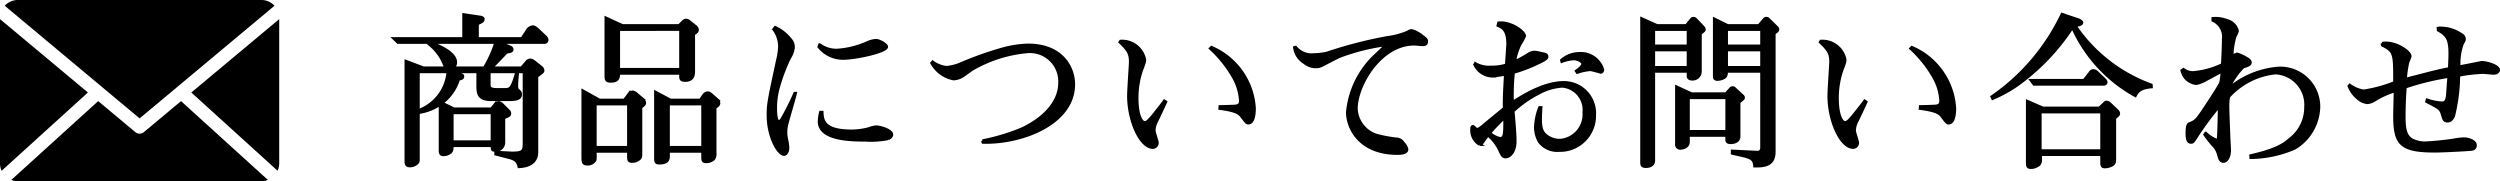
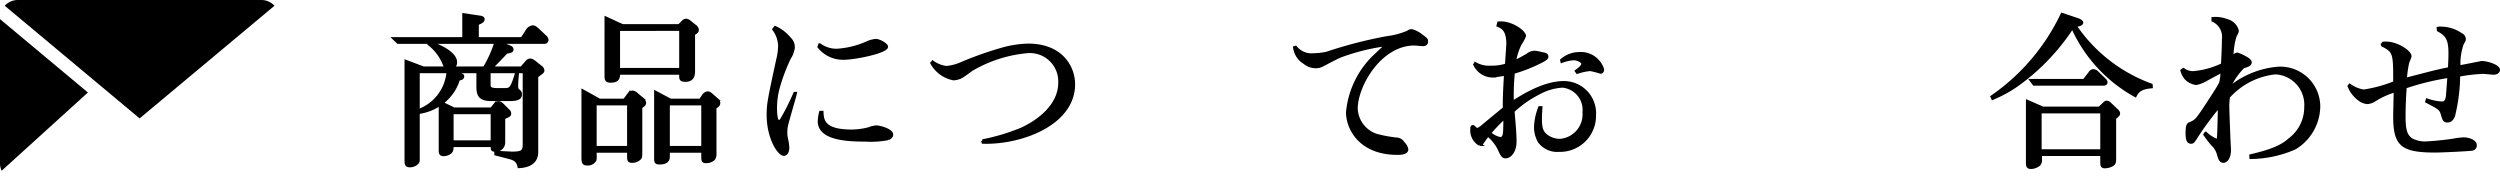
<svg xmlns="http://www.w3.org/2000/svg" width="225.964" height="16.379" viewBox="0 0 225.964 16.379">
  <defs>
    <style>.cls-1{stroke:#000;stroke-miterlimit:10;stroke-width:0.25px;}</style>
  </defs>
  <g id="レイヤー_2" data-name="レイヤー 2">
    <g id="デザイン">
      <path class="cls-1" d="M49.184,3.838H45.149l.96.405a.263.263,0,0,1,.18.225c0,.165-.135.195-.51.255-.315.345-1.065,1.125-1.365,1.41h2.715l.435-.495a.488.488,0,0,1,.375-.225.792.792,0,0,1,.39.195l.585.465a.404.404,0,0,1,.165.285c0,.135,0,.135-.555.54v6.855c0,1.035-.9,1.29-1.62,1.32-.105-.54-.42-.705-.885-.825-.285-.075-.915-.24-1.215-.315V13.753c.54.03,1.439.075,1.455.075.915,0,1.11-.12,1.11-.795V6.493h-3.15V7.648c0,.18,0,.435.645.435h.78c.45,0,.615-.045,1.02-1.44h.12c-.03.33-.075.795-.075,1.125,0,.045,0,.285.09.36.15.12.255.195.255.405,0,.405-.42.479-1.05.479H44.414c-1.05,0-1.23-.42-1.23-1.185v-1.335h-2.52l.84.21c.24.06.33.075.33.21,0,.195-.225.225-.375.24a4.224,4.224,0,0,1-1.515,2.16L41.039,9.838h3.375l.315-.39a.463.463,0,0,1,.345-.18c.15,0,.33.18.345.195l.495.495c.12.12.165.18.165.3,0,.165-.045.18-.54.405v2.205a.719.719,0,0,1-.81.72c-.255,0-.255-.09-.255-.42h-3.6c0,.33-.015.495-.195.63a1.071,1.071,0,0,1-.585.195c-.315,0-.315-.21-.315-.465V9.433a4.64,4.64,0,0,1-1.965.75v4.14c0,.21,0,.27-.06.36a.901.901,0,0,1-.705.315c-.36,0-.36-.21-.36-.54V5.533l1.59.6h2.13c-.105-.045-.18-.09-.3-.405a4.271,4.271,0,0,0-1.335-1.74l.09-.15h-2.895l-.375-.359h6.315V1.318l1.515.225c.09.016.255.061.255.181,0,.194-.135.255-.525.435V3.479h4.02l.45-.69a.707.707,0,0,1,.525-.375c.12,0,.255.06.51.3l.585.556a.508.508,0,0,1,.21.33A.237.237,0,0,1,49.184,3.838ZM37.814,6.493V9.988A4.064,4.064,0,0,0,40.484,6.493ZM38.879,3.838c1.32.465,2.31,1.11,2.31,1.785a.541.541,0,0,1-.285.51h2.865A10.415,10.415,0,0,0,44.804,3.838ZM44.474,10.198h-3.6v2.609H44.474Z" />
      <path class="cls-1" d="M57.929,9.703v3.975c0,.48,0,.54-.12.66a.948.948,0,0,1-.66.255c-.345,0-.345-.12-.345-.585v-.33h-3v.27a2.393,2.393,0,0,1-.015.51.736.736,0,0,1-.705.375c-.405,0-.405-.18-.405-.78V8.203l1.515.84h2.235l.42-.555a.56.56,0,0,1,.33-.18.743.743,0,0,1,.405.225l.45.375a.546.546,0,0,1,.24.39C58.274,9.463,58.154,9.523,57.929,9.703Zm-1.125-.3h-3V13.318h3Zm5.895-6.345V6.373c0,.315,0,.9-.75.9-.435,0-.435-.165-.435-.42V6.628H55.919c0,.33,0,.72-.705.72-.405,0-.45-.135-.45-.51V1.618l1.5.69h5.115l.33-.33a.434.434,0,0,1,.315-.165.606.606,0,0,1,.315.15l.465.375a.495.495,0,0,1,.24.345C63.044,2.908,62.819,2.998,62.699,3.058Zm-1.185-.39H55.919v3.6h5.595ZM64.634,9.718v4.065a.899.899,0,0,1-.12.585,1.005,1.005,0,0,1-.705.255c-.3,0-.3-.135-.3-.57v-.375H60.419v.42c0,.225,0,.645-.81.645-.36,0-.36-.135-.36-.51V8.323l1.35.72h2.7l.3-.45a.537.537,0,0,1,.36-.21c.15,0,.21.061.36.18l.495.435a.42.42,0,0,1,.165.33C64.979,9.508,64.784,9.628,64.634,9.718Zm-1.125-.314H60.419V13.318h3.09Z" />
      <path class="cls-1" d="M71.144,11.173a2.723,2.723,0,0,0-.105.735,2.496,2.496,0,0,0,.06.63,4.794,4.794,0,0,1,.12.81c0,.435-.21.615-.36.615-.48,0-1.44-1.515-1.44-3.57,0-1.005.09-1.41.855-4.964A5.717,5.717,0,0,0,70.454,4.168a2.577,2.577,0,0,0-.525-1.515l.135-.18a3.697,3.697,0,0,1,1.335,1.035,1.041,1.041,0,0,1,.315.825,2.234,2.234,0,0,1-.36.93,16.628,16.628,0,0,0-.99,2.625,6.969,6.969,0,0,0-.255,1.92c0,.271.015,1.17.285,1.17.15,0,.27-.21.36-.375a22.488,22.488,0,0,0,1.08-2.175h.075C71.804,8.878,71.234,10.783,71.144,11.173Zm5.1-5.895a2.784,2.784,0,0,1-2.235-1.05l.075-.195a2.559,2.559,0,0,0,1.575.495,7.911,7.911,0,0,0,2.82-.72,2.326,2.326,0,0,1,.69-.165c.315,0,.975.375.975.585C80.143,4.678,77.339,5.278,76.244,5.278Zm4.05,7.26a8.141,8.141,0,0,1-2.13.135c-1.41,0-4.125-.075-4.125-1.695a3.779,3.779,0,0,1,.12-.84h.15c.03.795.18,1.695,2.685,1.695a6.159,6.159,0,0,0,1.59-.225,2.03,2.03,0,0,1,.63-.15c.24,0,1.395.27,1.395.72C80.609,12.343,80.429,12.478,80.294,12.538Z" />
      <path class="cls-1" d="M88.844,12.868l-.045-.15A18.775,18.775,0,0,0,92.309,11.668c1.98-.915,3.465-2.4,3.465-4.185A2.689,2.689,0,0,0,92.894,4.678,12.032,12.032,0,0,0,87.824,6.298c-.12.09-.66.48-.78.555a1.664,1.664,0,0,1-.855.285,2.882,2.882,0,0,1-1.98-1.44l.09-.105a2.619,2.619,0,0,0,1.245.495,4.38,4.38,0,0,0,1.395-.375A31.297,31.297,0,0,1,90.599,4.423a9.548,9.548,0,0,1,2.31-.359c3.075,0,4.14,2.024,4.14,3.555C97.049,11.218,92.279,12.973,88.844,12.868Z" />
-       <path class="cls-1" d="M105.374,9.208c-.12.285-.705,1.515-.825,1.755a1.859,1.859,0,0,0-.225.84c0,.18.285.945.285,1.11a.427.427,0,0,1-.405.42c-1.11,0-2.205-2.37-2.205-4.68,0-.495.165-2.88.165-3.045,0-.795-.21-1.095-.945-1.8l.06-.09a2.082,2.082,0,0,1,2.19,1.665c0,.195-.015.271-.285.976a7.698,7.698,0,0,0-.405,2.55c0,1.425.36,2.16.69,2.16.195,0,.345-.165.705-.585.15-.18.9-1.125,1.065-1.365Zm4.89.42c.21,0,1.17-.03,1.38-.045.45-.045.465-.27.465-.54a4.876,4.876,0,0,0-.57-1.95,10.684,10.684,0,0,0-2.145-2.715l.105-.104a6.395,6.395,0,0,1,3.885,5.504c0,1.245-.39,1.35-.54,1.35-.165,0-.21-.06-.615-.6-.21-.285-.495-.525-1.98-.72Z" />
      <path class="cls-1" d="M128.594,4.048c-.12,0-.645-.06-.75-.06-3.09,0-5.25,3.75-5.25,5.835a2.639,2.639,0,0,0,1.785,2.385,11.777,11.777,0,0,0,1.815.345.731.731,0,0,1,.645.375,1.088,1.088,0,0,1,.33.57c0,.375-.645.375-.87.375-3.36,0-4.515-2.25-4.515-3.735a8.102,8.102,0,0,1,2.31-4.935c.945-.9,1.05-.99,1.215-1.155a18.765,18.765,0,0,0-4.17,1.035c-.27.105-1.425.72-1.665.84a1.253,1.253,0,0,1-.54.12,1.603,1.603,0,0,1-1.035-.375,1.88,1.88,0,0,1-.9-1.38l.105-.03a1.847,1.847,0,0,0,1.665.675,5.908,5.908,0,0,0,1.155-.135,39.565,39.565,0,0,1,5.46-1.41,6.926,6.926,0,0,0,1.86-.495.603.603,0,0,1,.375-.135,2.776,2.776,0,0,1,.975.54c.3.225.36.285.36.435C128.954,3.868,128.924,4.048,128.594,4.048Z" />
      <path class="cls-1" d="M140.909,13.603a2.035,2.035,0,0,1-1.77-.78,2.606,2.606,0,0,1-.36-1.35,5.333,5.333,0,0,1,.375-1.755h.135c-.03.54-.045.735-.045.99,0,.69.06,1.185.495,1.53a2.004,2.004,0,0,0,1.29.435,2.345,2.345,0,0,0,2.13-2.52,2.141,2.141,0,0,0-1.95-2.355,5.078,5.078,0,0,0-2.13.63A9.952,9.952,0,0,0,136.769,10.048c.075.9.18,1.98.18,2.73,0,1.02-.54,1.41-.855,1.41-.24,0-.315-.12-.51-.51a3.689,3.689,0,0,0-1.095-1.455c-.105.105-.51.69-.555.75-.09.075-.135.09-.18.09a1.461,1.461,0,0,1-.735-1.41c0-.105,0-.225.12-.225.045,0,.06.03.18.135a.259.259,0,0,0,.21.12c.12,0,.345-.18.465-.27.3-.271,1.695-1.395,1.965-1.635-.015-.84.015-1.425.105-3.06-.075.016-1.05.165-1.095.165A1.803,1.803,0,0,1,133.289,5.833l.09-.075a2.466,2.466,0,0,0,1.365.3,4.297,4.297,0,0,0,1.41-.195c.015-.3.12-1.785.12-1.89,0-1.29-.495-1.5-.885-1.665l.06-.24c1.095-.12,2.354.78,2.354,1.185a3.337,3.337,0,0,1-.39.72,5.627,5.627,0,0,0-.51,1.605,13.402,13.402,0,0,0,1.185-.645,1.09,1.09,0,0,1,.63-.225c.12,0,.705.135.96.195a.236.236,0,0,1,.15.24c0,.12-.18.225-.27.285a13.812,13.812,0,0,1-2.76,1.125,19.869,19.869,0,0,0-.09,2.7c.705-.45,2.745-1.8,4.62-1.8a2.778,2.778,0,0,1,2.805,2.955A3.133,3.133,0,0,1,140.909,13.603Zm-6.255-1.575a2.089,2.089,0,0,0,.915.48c.435,0,.435-.36.435-1.89A14.726,14.726,0,0,0,134.654,12.028Zm10.02-5.49a9.041,9.041,0,0,0-.93-.24,4.82,4.82,0,0,0-1.185.255l-.09-.135c.27-.195.585-.435.585-.66,0-.21-.495-.435-.825-.435a3.764,3.764,0,0,0-1.065.24l-.03-.12a2.459,2.459,0,0,1,1.62-.615,2.077,2.077,0,0,1,2.115,1.455C144.869,6.403,144.809,6.538,144.674,6.538Z" />
-       <path class="cls-1" d="M153.689,3.043V6.448a.696.696,0,0,1-.75.705c-.06,0-.36,0-.36-.285V6.448h-3.105V14.503c0,.3-.21.555-.705.555-.39,0-.39-.195-.39-.375V1.678l1.395.63H152.414l.465-.57a.242.242,0,0,1,.195-.09.298.298,0,0,1,.195.09l.645.675c.06.075.135.15.135.24C154.049,2.758,154.019,2.774,153.689,3.043Zm-1.11-.375h-3.105V4.153h3.105Zm0,1.845h-3.105V6.088h3.105Zm4.605,4.725v3.09c0,.435-.39.57-.78.57-.135,0-.33-.03-.33-.24V12.238H152.609v.585c0,.57-.72.585-.735.585a.334.334,0,0,1-.345-.375V7.843l1.365.63h3.105l.405-.45a.284.284,0,0,1,.21-.105.28.28,0,0,1,.165.075l.72.66a.26.26,0,0,1,.09.18C157.589,8.923,157.544,8.953,157.184,9.238Zm-1.11-.405H152.609V11.878h3.465Zm4.29-5.82V13.723c0,1.275-.975,1.29-1.77,1.29-.045-.585-.285-.72-.855-.885-.18-.045-1.005-.225-1.17-.27v-.21c.36.016,2.145.105,2.235.105.135,0,.42,0,.42-.42V6.448H156.059a.923.923,0,0,1-.075.42c-.135.24-.6.315-.75.315-.27,0-.285-.18-.285-.27V1.708l1.215.601h2.805l.48-.556a.263.263,0,0,1,.42,0l.69.675c.135.12.135.18.135.24C160.694,2.774,160.603,2.848,160.364,3.013Zm-1.14-.345H156.059V4.153h3.165Zm0,1.845H156.059V6.088h3.165Z" />
-       <path class="cls-1" d="M168.674,9.208c-.12.285-.705,1.515-.825,1.755a1.859,1.859,0,0,0-.225.84c0,.18.285.945.285,1.11a.427.427,0,0,1-.405.42c-1.11,0-2.205-2.37-2.205-4.68,0-.495.165-2.88.165-3.045,0-.795-.21-1.095-.945-1.8l.06-.09a2.082,2.082,0,0,1,2.19,1.665c0,.195-.015.271-.285.976a7.698,7.698,0,0,0-.405,2.55c0,1.425.36,2.16.69,2.16.195,0,.345-.165.705-.585.15-.18.9-1.125,1.065-1.365Zm4.89.42c.21,0,1.17-.03,1.38-.045.45-.045.465-.27.465-.54a4.876,4.876,0,0,0-.57-1.95,10.684,10.684,0,0,0-2.145-2.715l.105-.104a6.395,6.395,0,0,1,3.885,5.504c0,1.245-.39,1.35-.54,1.35-.165,0-.21-.06-.615-.6-.21-.285-.495-.525-1.98-.72Z" />
      <path class="cls-1" d="M193.004,8.653a13.188,13.188,0,0,1-5.685-6.18,19.522,19.522,0,0,1-5.04,5.25,12.079,12.079,0,0,1-2.175,1.185l-.075-.165a18.866,18.866,0,0,0,6.345-7.455l1.44.48c.105.03.36.165.36.27,0,.165-.285.24-.615.271a14.093,14.093,0,0,0,6.885,5.369l.015.18C193.469,7.948,193.214,8.248,193.004,8.653ZM191.144,10.678v3.63c0,.33-.015.465-.225.6a1.374,1.374,0,0,1-.675.18c-.285,0-.285-.18-.285-.45v-.66h-5.52v.405a.634.634,0,0,1-.12.48,1.173,1.173,0,0,1-.735.285c-.345,0-.345-.165-.345-.54V9.148l1.41.615h5.1l.45-.42a.308.308,0,0,1,.225-.12.546.546,0,0,1,.285.15l.645.615a.411.411,0,0,1,.15.27C191.504,10.378,191.413,10.453,191.144,10.678Zm-1.02-3.06h-6.285l-.27-.36H188.369l.525-.675a.394.394,0,0,1,.315-.21.611.611,0,0,1,.375.195l.63.615c.075.075.15.135.15.255C190.364,7.573,190.244,7.618,190.124,7.618Zm-.165,2.505h-5.55v3.495h5.55Z" />
      <path class="cls-1" d="M207.418,13.393a10.195,10.195,0,0,1-3.975.855l-.015-.18c2.25-.525,2.955-.96,3.63-1.56a3.599,3.599,0,0,0,1.335-2.82,2.871,2.871,0,0,0-2.73-3.09A6.589,6.589,0,0,0,201.434,8.758a5.443,5.443,0,0,0-.06.915c0,.405.075,2.235.09,2.595,0,.21.06,1.095.06,1.29,0,.69-.3,1.035-.555,1.035-.285,0-.36-.27-.465-.645a1.774,1.774,0,0,0-.525-.87c-.285-.345-.42-.51-.705-.915l.09-.135a3.323,3.323,0,0,0,1.02.66c.12,0,.12-.225.15-.765.015-.495.06-1.95.045-2.325a26.975,26.975,0,0,0-2.13,2.896c-.21.314-.255.375-.405.375-.27,0-.375-.24-.375-.811,0-.795.12-.84.3-.915.525-.194.66-.405,1.47-1.62.435-.675,1.065-1.605,1.275-2.055a6.148,6.148,0,0,0,.12-1.035c-.21.12-1.14.615-1.335.72a3.228,3.228,0,0,1-.975.405,1.546,1.546,0,0,1-.99-.51,1.771,1.771,0,0,1-.33-.675l.15-.105a1.402,1.402,0,0,0,.9.285,7.53,7.53,0,0,0,2.61-.72c.045-.555.09-1.875.09-2.295a1.629,1.629,0,0,0-.945-1.695V1.663a2.813,2.813,0,0,1,1.26.18,1.303,1.303,0,0,1,.96.915c0,.12-.015.165-.21.54a6.839,6.839,0,0,0-.27,1.83,1.322,1.322,0,0,1,.465-.255,4.298,4.298,0,0,1,.81.375c.15.09.375.225.375.39,0,.21-.21.285-.645.42A6.511,6.511,0,0,0,201.434,8.008a7.925,7.925,0,0,1,4.544-1.859A3.491,3.491,0,0,1,209.594,9.628,4.465,4.465,0,0,1,207.418,13.393Z" />
      <path class="cls-1" d="M225.374,6.628c-.105,0-.81-.075-.975-.075a15.141,15.141,0,0,0-2.16.255,15.83,15.83,0,0,1-.465,3.675c-.06.12-.195.465-.555.465-.3,0-.345-.165-.465-.57-.15-.54-.27-.6-1.425-1.2l.045-.149a5.013,5.013,0,0,0,1.35.27c.375,0,.435-.33.48-.645.015-.135.105-1.47.135-1.74a22.918,22.918,0,0,0-3.93.96c-.03.42-.105,1.41-.105,2.7,0,1.185.165,1.725.69,2.055a2.715,2.715,0,0,0,1.14.285,25.644,25.644,0,0,0,2.595-.255,6.152,6.152,0,0,1,.975-.12c.36,0,1.035.195,1.035.57a.345.345,0,0,1-.24.375c-.18.06-2.88.18-3.375.18-3.09,0-3.689-.585-3.689-3.18,0-.36.045-1.95.045-2.265a7.204,7.204,0,0,0-1.83.825,1.432,1.432,0,0,1-.66.24,1.415,1.415,0,0,1-.78-.315,2.75,2.75,0,0,1-.9-1.185l.075-.09a2.91,2.91,0,0,0,1.245.524,12.086,12.086,0,0,0,2.805-.765c0-2.61,0-2.805-1.095-3.36l-.03-.18a1.351,1.351,0,0,1,.345-.03c1.02,0,2.19.795,2.19,1.2,0,.09-.195.495-.21.57a9.716,9.716,0,0,0-.21,1.5c.45-.105,2.37-.615,2.775-.705.51-.12.855-.195,1.185-.255.015-.375.045-.87.045-1.365,0-1.245-.24-1.665-1.05-2.1l-.015-.18c.21-.015.3-.015.39-.015a3.254,3.254,0,0,1,1.71.585.474.474,0,0,1,.285.42c0,.105-.03.15-.18.405a5.331,5.331,0,0,0-.3,2.085c.33-.045,2.01-.39,2.04-.39.48,0,1.53.315,1.53.69C225.839,6.403,225.764,6.628,225.374,6.628Z" />
-       <path d="M13.003,11.943a.6.6,0,0,1-.77,0L8.874,9.138,1.019,16.264a1.598,1.598,0,0,0,.587.115h22.023a1.597,1.597,0,0,0,.587-.115l-7.855-7.126Z" />
      <path d="M24.808.521A1.597,1.597,0,0,0,23.63,0H1.606A1.596,1.596,0,0,0,.429.521l12.19,10.18Z" />
-       <path d="M25.09,15.435a1.595,1.595,0,0,0,.147-.663V1.727L17.292,8.361Z" />
      <path d="M0,1.727V14.772a1.595,1.595,0,0,0,.147.663l7.798-7.074Z" />
    </g>
  </g>
</svg>